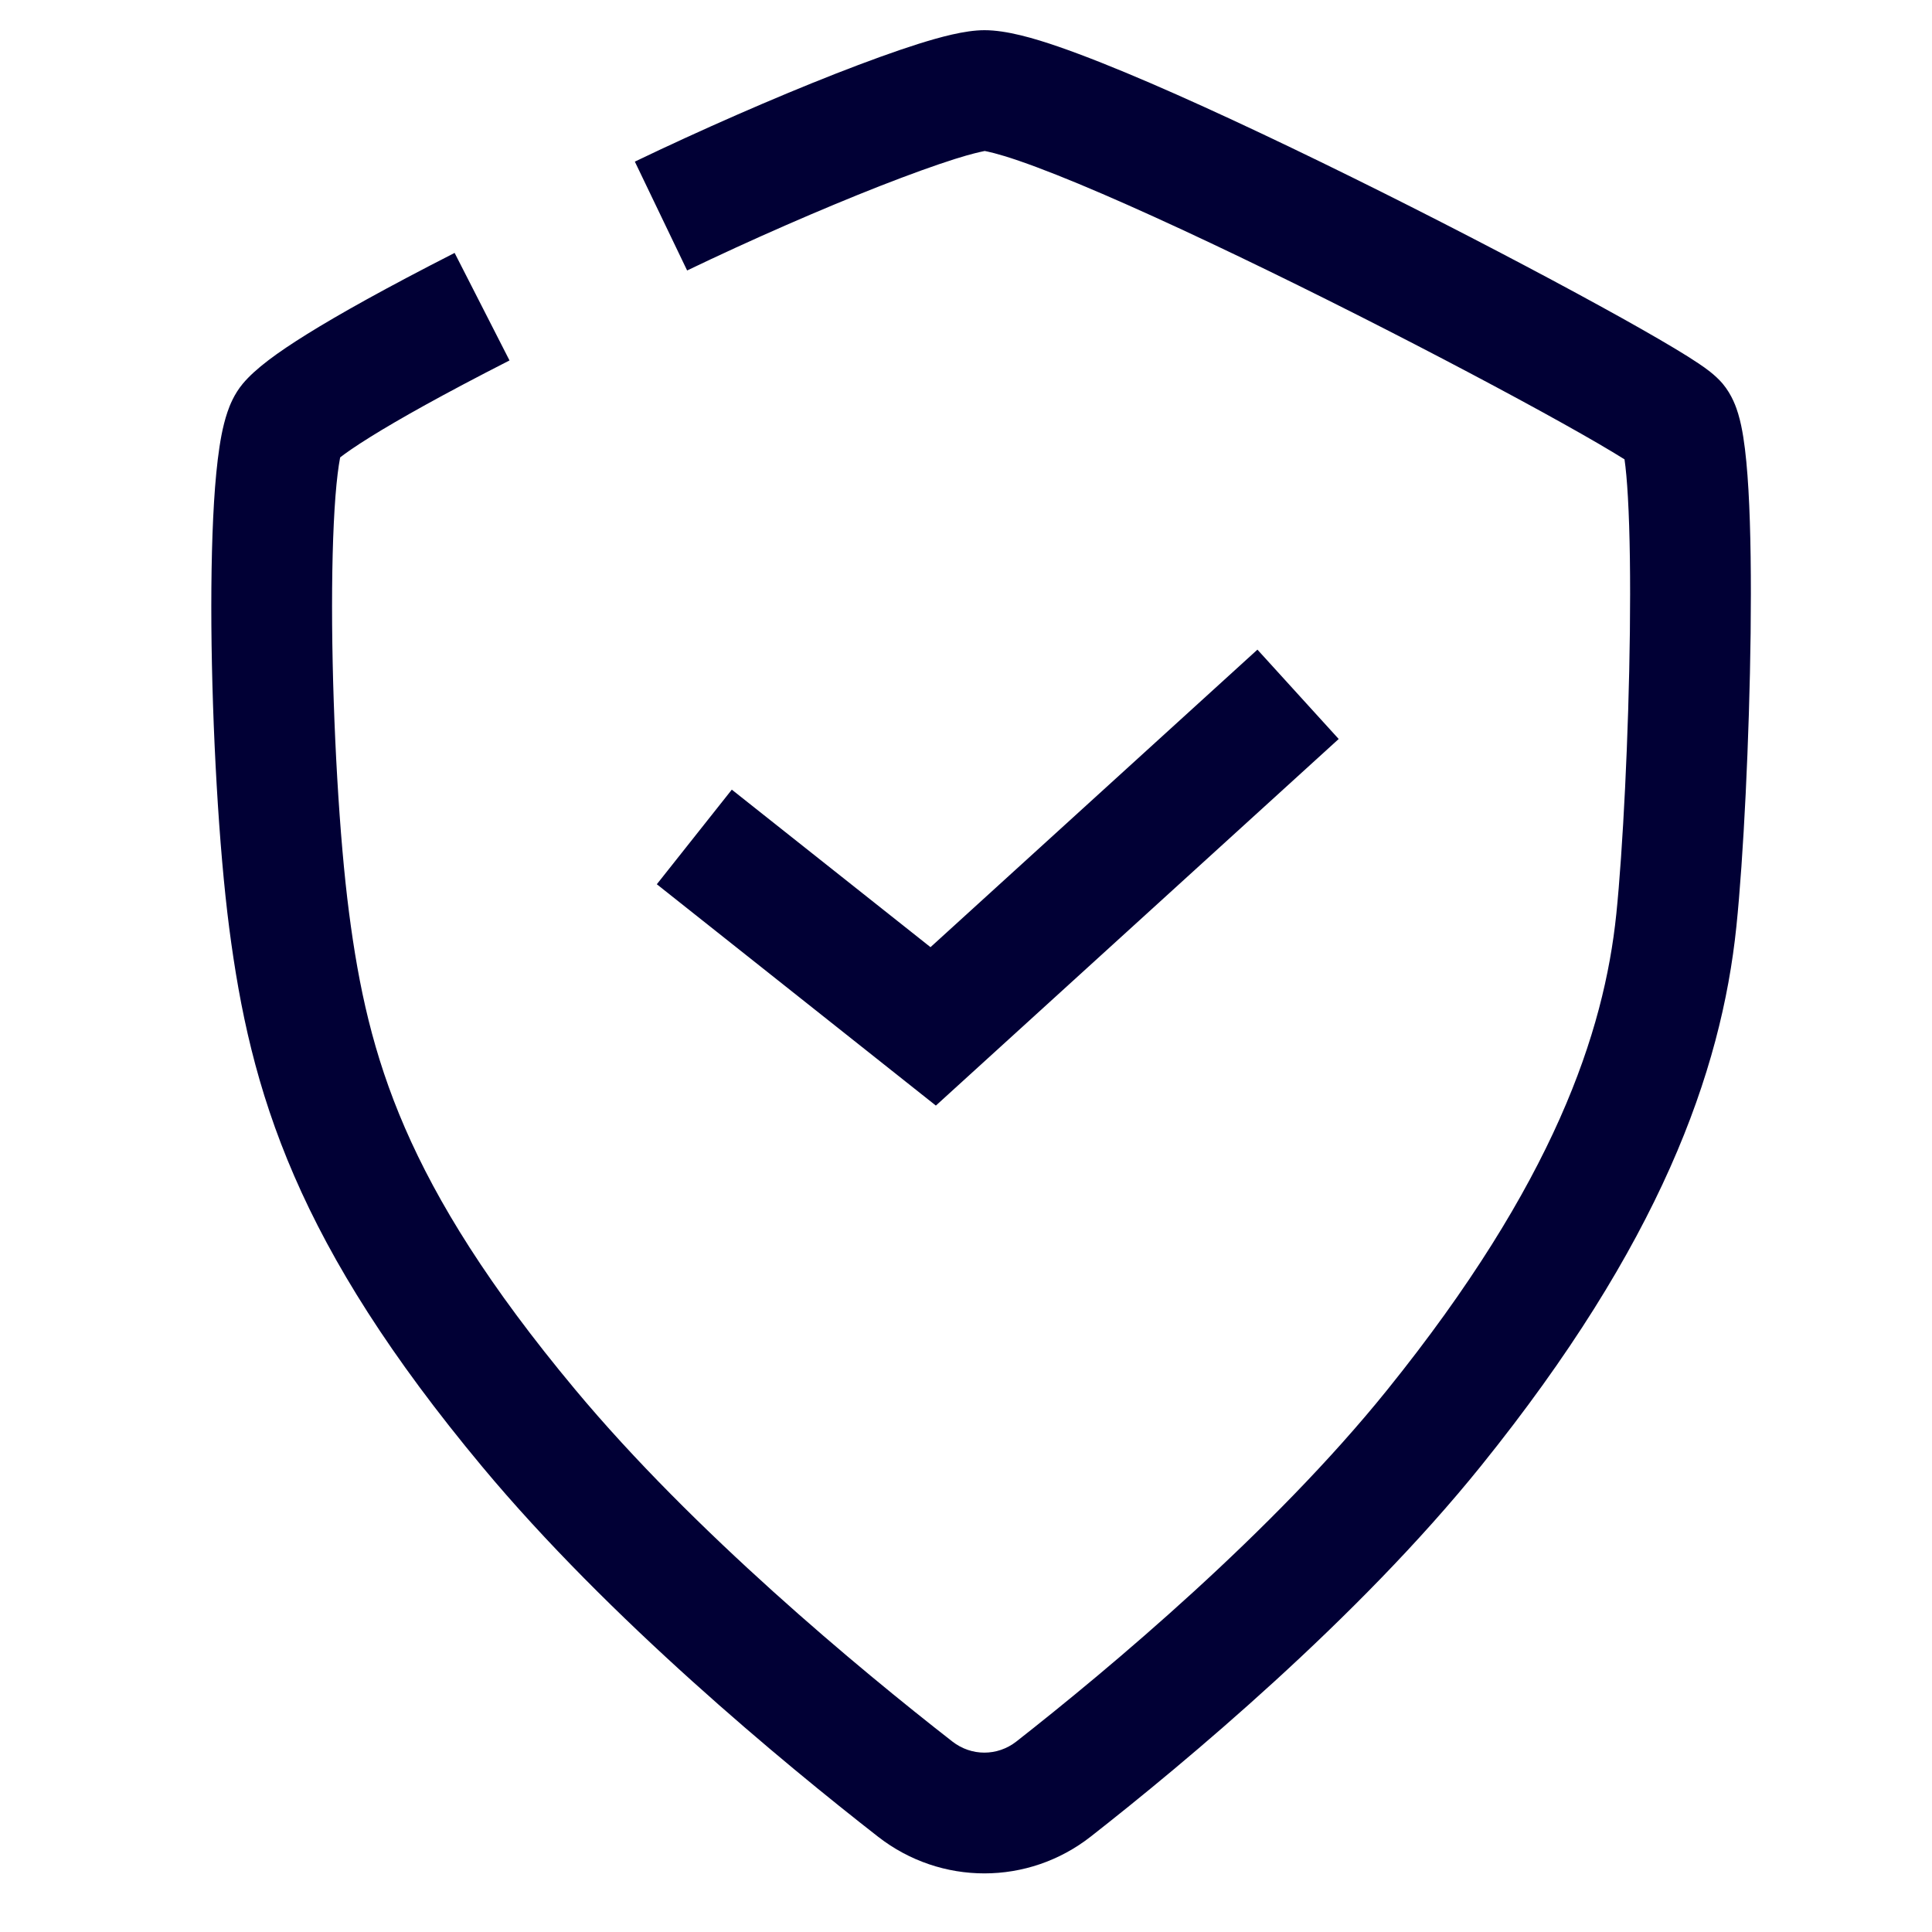
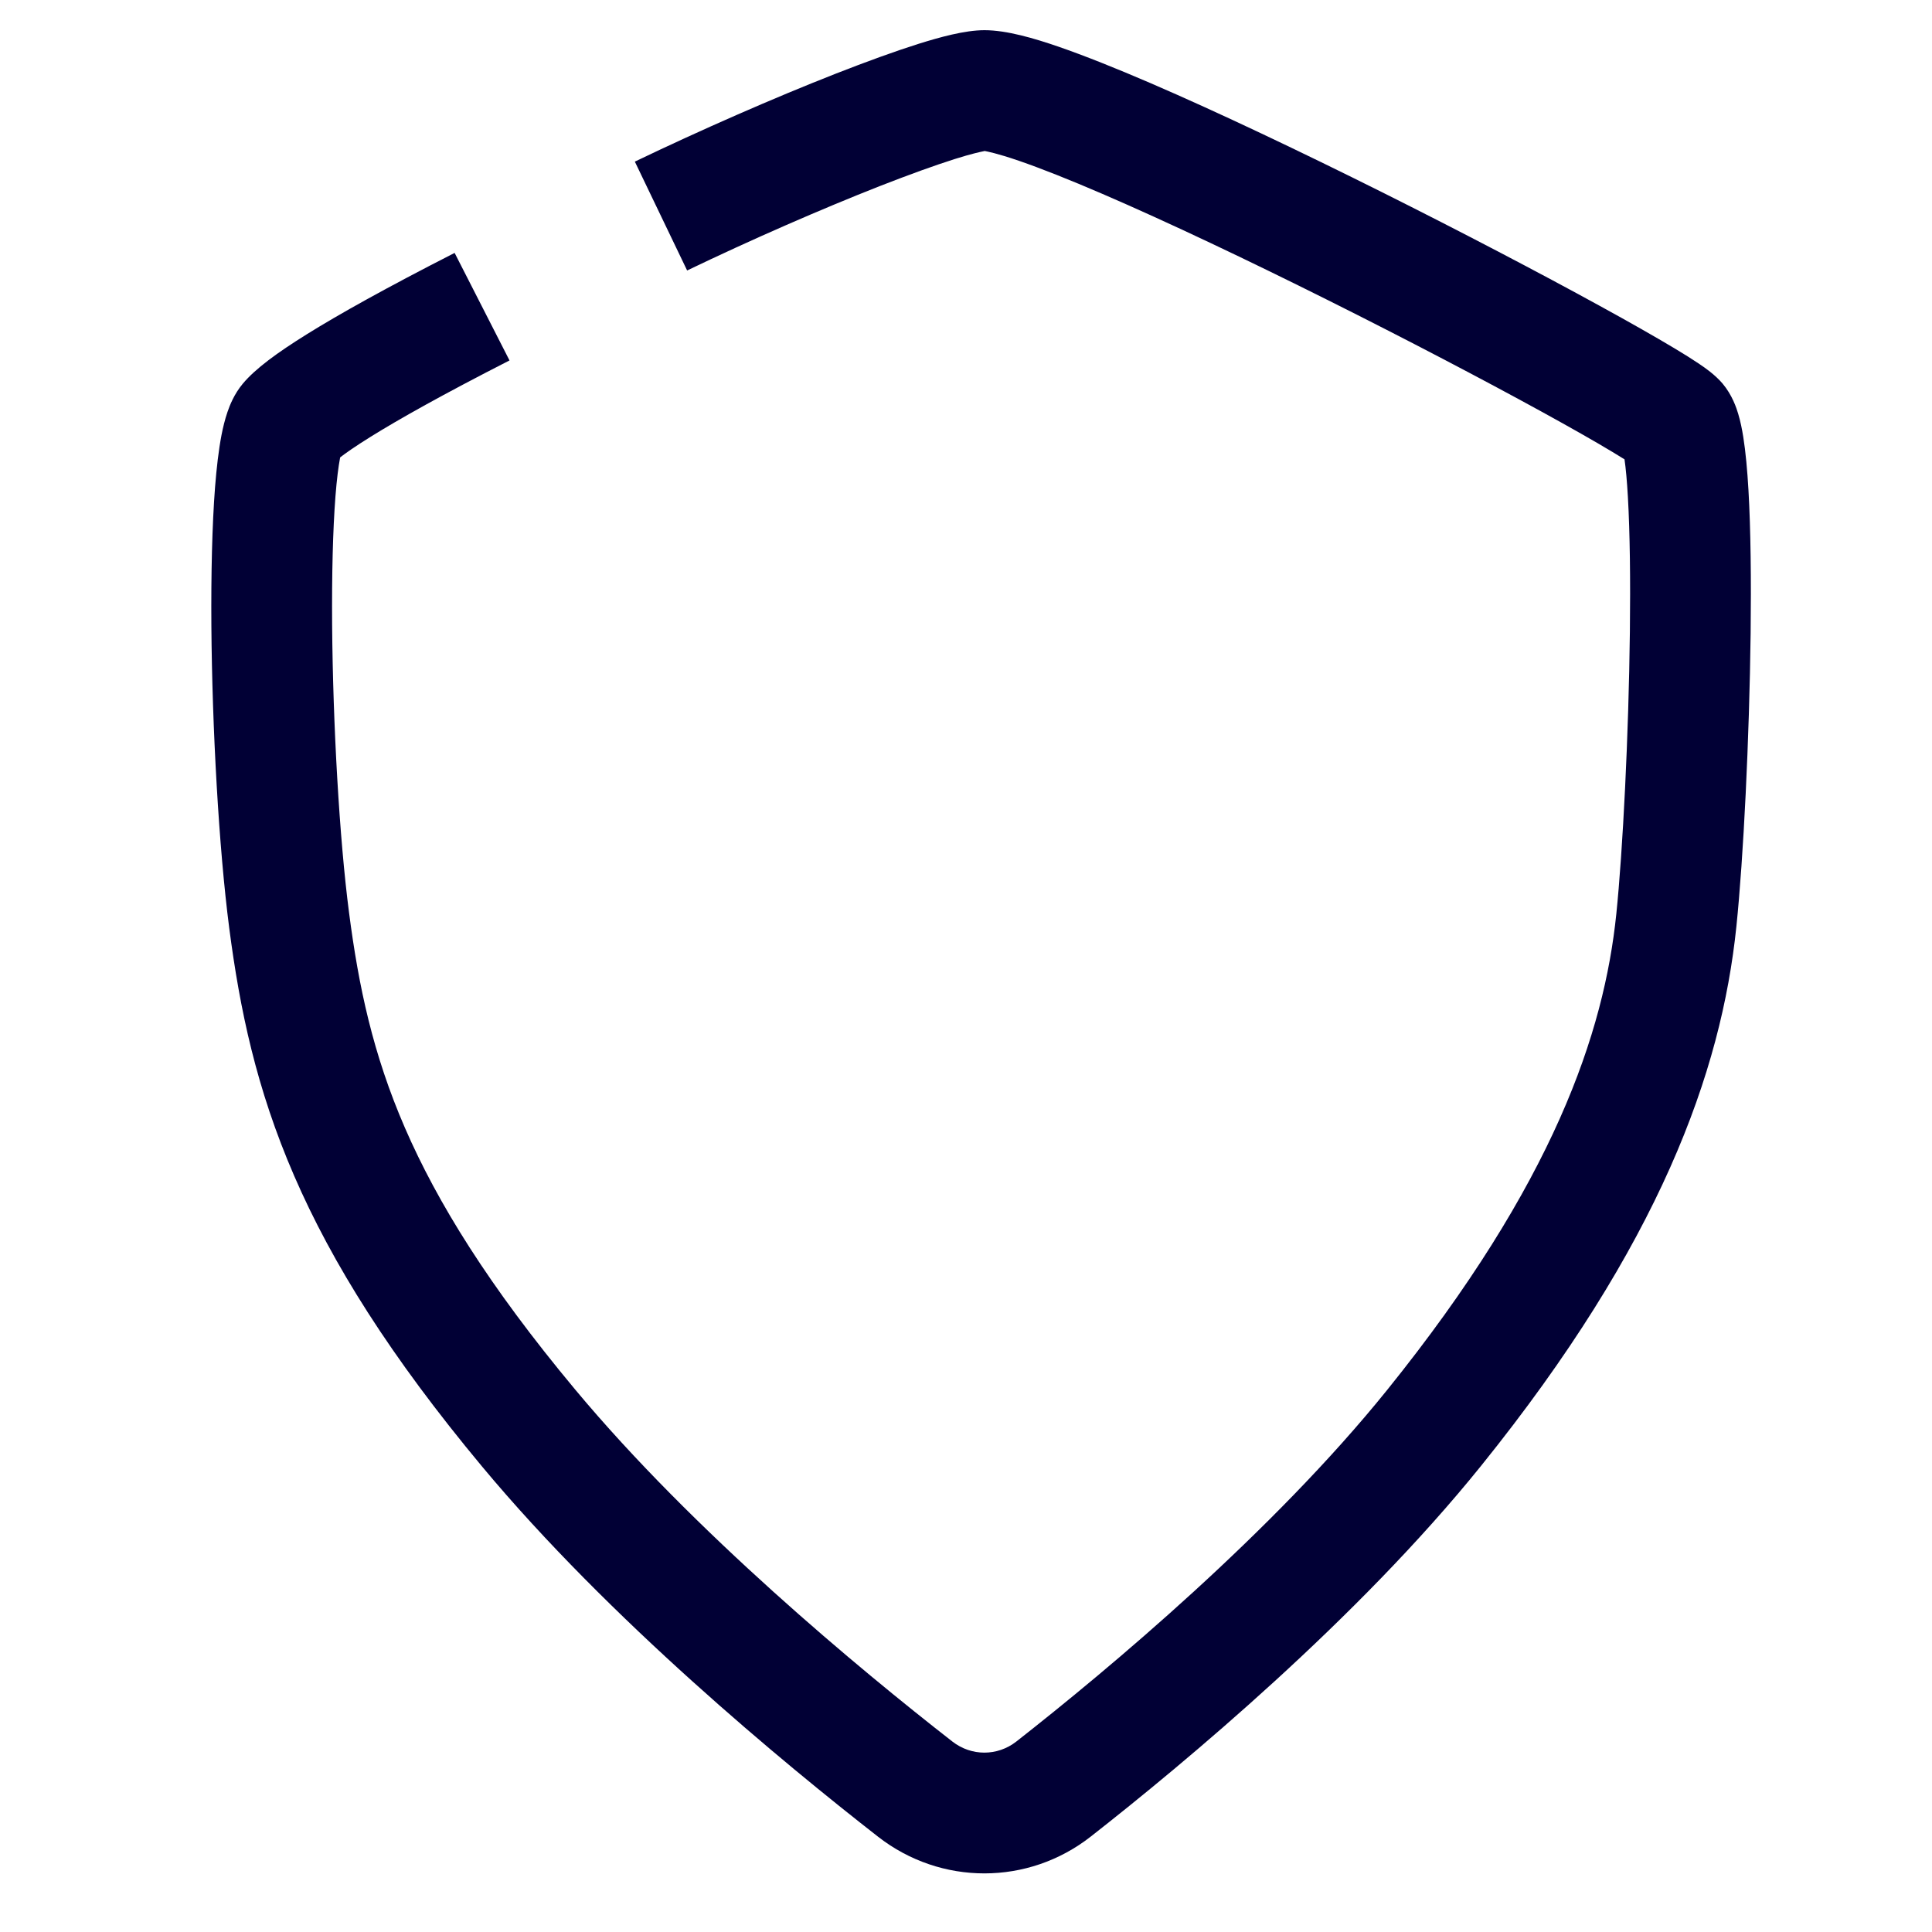
<svg xmlns="http://www.w3.org/2000/svg" width="32" height="32" viewBox="0 0 32 32" fill="none">
-   <path fill-rule="evenodd" clip-rule="evenodd" d="M22.173 12.24L15.501 18.312L10.879 14.646L12.121 13.079L15.412 15.688L20.827 10.76L22.173 12.24Z" fill="#010035" />
  <path fill-rule="evenodd" clip-rule="evenodd" d="M14.573 3.082C13.603 3.463 12.437 3.972 11.381 4.48L10.515 2.677C11.612 2.15 12.823 1.62 13.843 1.22C14.352 1.021 14.824 0.849 15.217 0.725C15.56 0.618 15.978 0.5 16.306 0.5C16.677 0.5 17.136 0.637 17.526 0.771C17.963 0.922 18.485 1.131 19.052 1.375C20.189 1.865 21.558 2.518 22.884 3.18C24.21 3.843 25.506 4.522 26.497 5.066C26.992 5.337 27.417 5.579 27.736 5.77C27.895 5.865 28.036 5.954 28.149 6.03L28.155 6.035C28.229 6.084 28.405 6.204 28.532 6.354C28.692 6.545 28.761 6.757 28.79 6.854C28.828 6.98 28.854 7.112 28.874 7.237C28.914 7.487 28.941 7.791 28.96 8.117C28.998 8.774 29.006 9.612 28.996 10.488C28.975 12.236 28.877 14.214 28.76 15.346C28.511 17.758 27.491 20.606 24.532 24.278C22.486 26.817 19.625 29.198 18.067 30.419C17.029 31.232 15.584 31.232 14.545 30.423C12.978 29.201 10.092 26.82 7.987 24.293C6.467 22.468 5.501 20.925 4.873 19.477C4.242 18.023 3.971 16.708 3.797 15.373C3.624 14.039 3.514 12.065 3.501 10.363C3.495 9.511 3.513 8.705 3.562 8.068C3.587 7.751 3.621 7.454 3.669 7.205C3.693 7.081 3.725 6.949 3.768 6.823C3.805 6.714 3.878 6.528 4.02 6.357C4.23 6.105 4.593 5.841 5.084 5.535C5.611 5.207 6.389 4.771 7.53 4.189L8.439 5.97C7.324 6.539 6.601 6.947 6.141 7.233C5.871 7.401 5.716 7.512 5.635 7.575C5.634 7.579 5.633 7.583 5.632 7.587C5.605 7.729 5.578 7.941 5.556 8.222C5.513 8.78 5.495 9.523 5.501 10.348C5.514 11.998 5.621 13.887 5.781 15.114C5.94 16.34 6.176 17.457 6.707 18.681C7.241 19.911 8.091 21.293 9.524 23.012C11.487 25.369 14.232 27.643 15.774 28.845C16.09 29.091 16.52 29.09 16.834 28.845C18.366 27.644 21.078 25.377 22.975 23.023C25.744 19.587 26.569 17.094 26.771 15.141C26.879 14.09 26.976 12.177 26.996 10.464C27.006 9.608 26.997 8.823 26.963 8.231C26.948 7.967 26.929 7.759 26.907 7.608C26.851 7.573 26.784 7.532 26.706 7.485C26.419 7.312 26.019 7.085 25.535 6.819C24.569 6.289 23.297 5.622 21.99 4.969C20.681 4.315 19.349 3.681 18.261 3.212C17.716 2.977 17.245 2.79 16.876 2.663C16.51 2.537 16.341 2.507 16.311 2.501C16.31 2.501 16.309 2.501 16.308 2.501C16.307 2.501 16.301 2.503 16.291 2.505C16.242 2.515 16.096 2.545 15.817 2.633C15.485 2.738 15.059 2.892 14.573 3.082ZM27.091 7.732C27.091 7.732 27.09 7.731 27.088 7.729C27.09 7.731 27.091 7.732 27.091 7.732ZM26.876 7.434C26.871 7.421 26.871 7.418 26.874 7.429C26.875 7.431 26.875 7.432 26.876 7.434ZM5.66 7.472C5.662 7.465 5.662 7.466 5.659 7.475C5.659 7.473 5.659 7.472 5.66 7.472Z" fill="#010035" />
</svg>